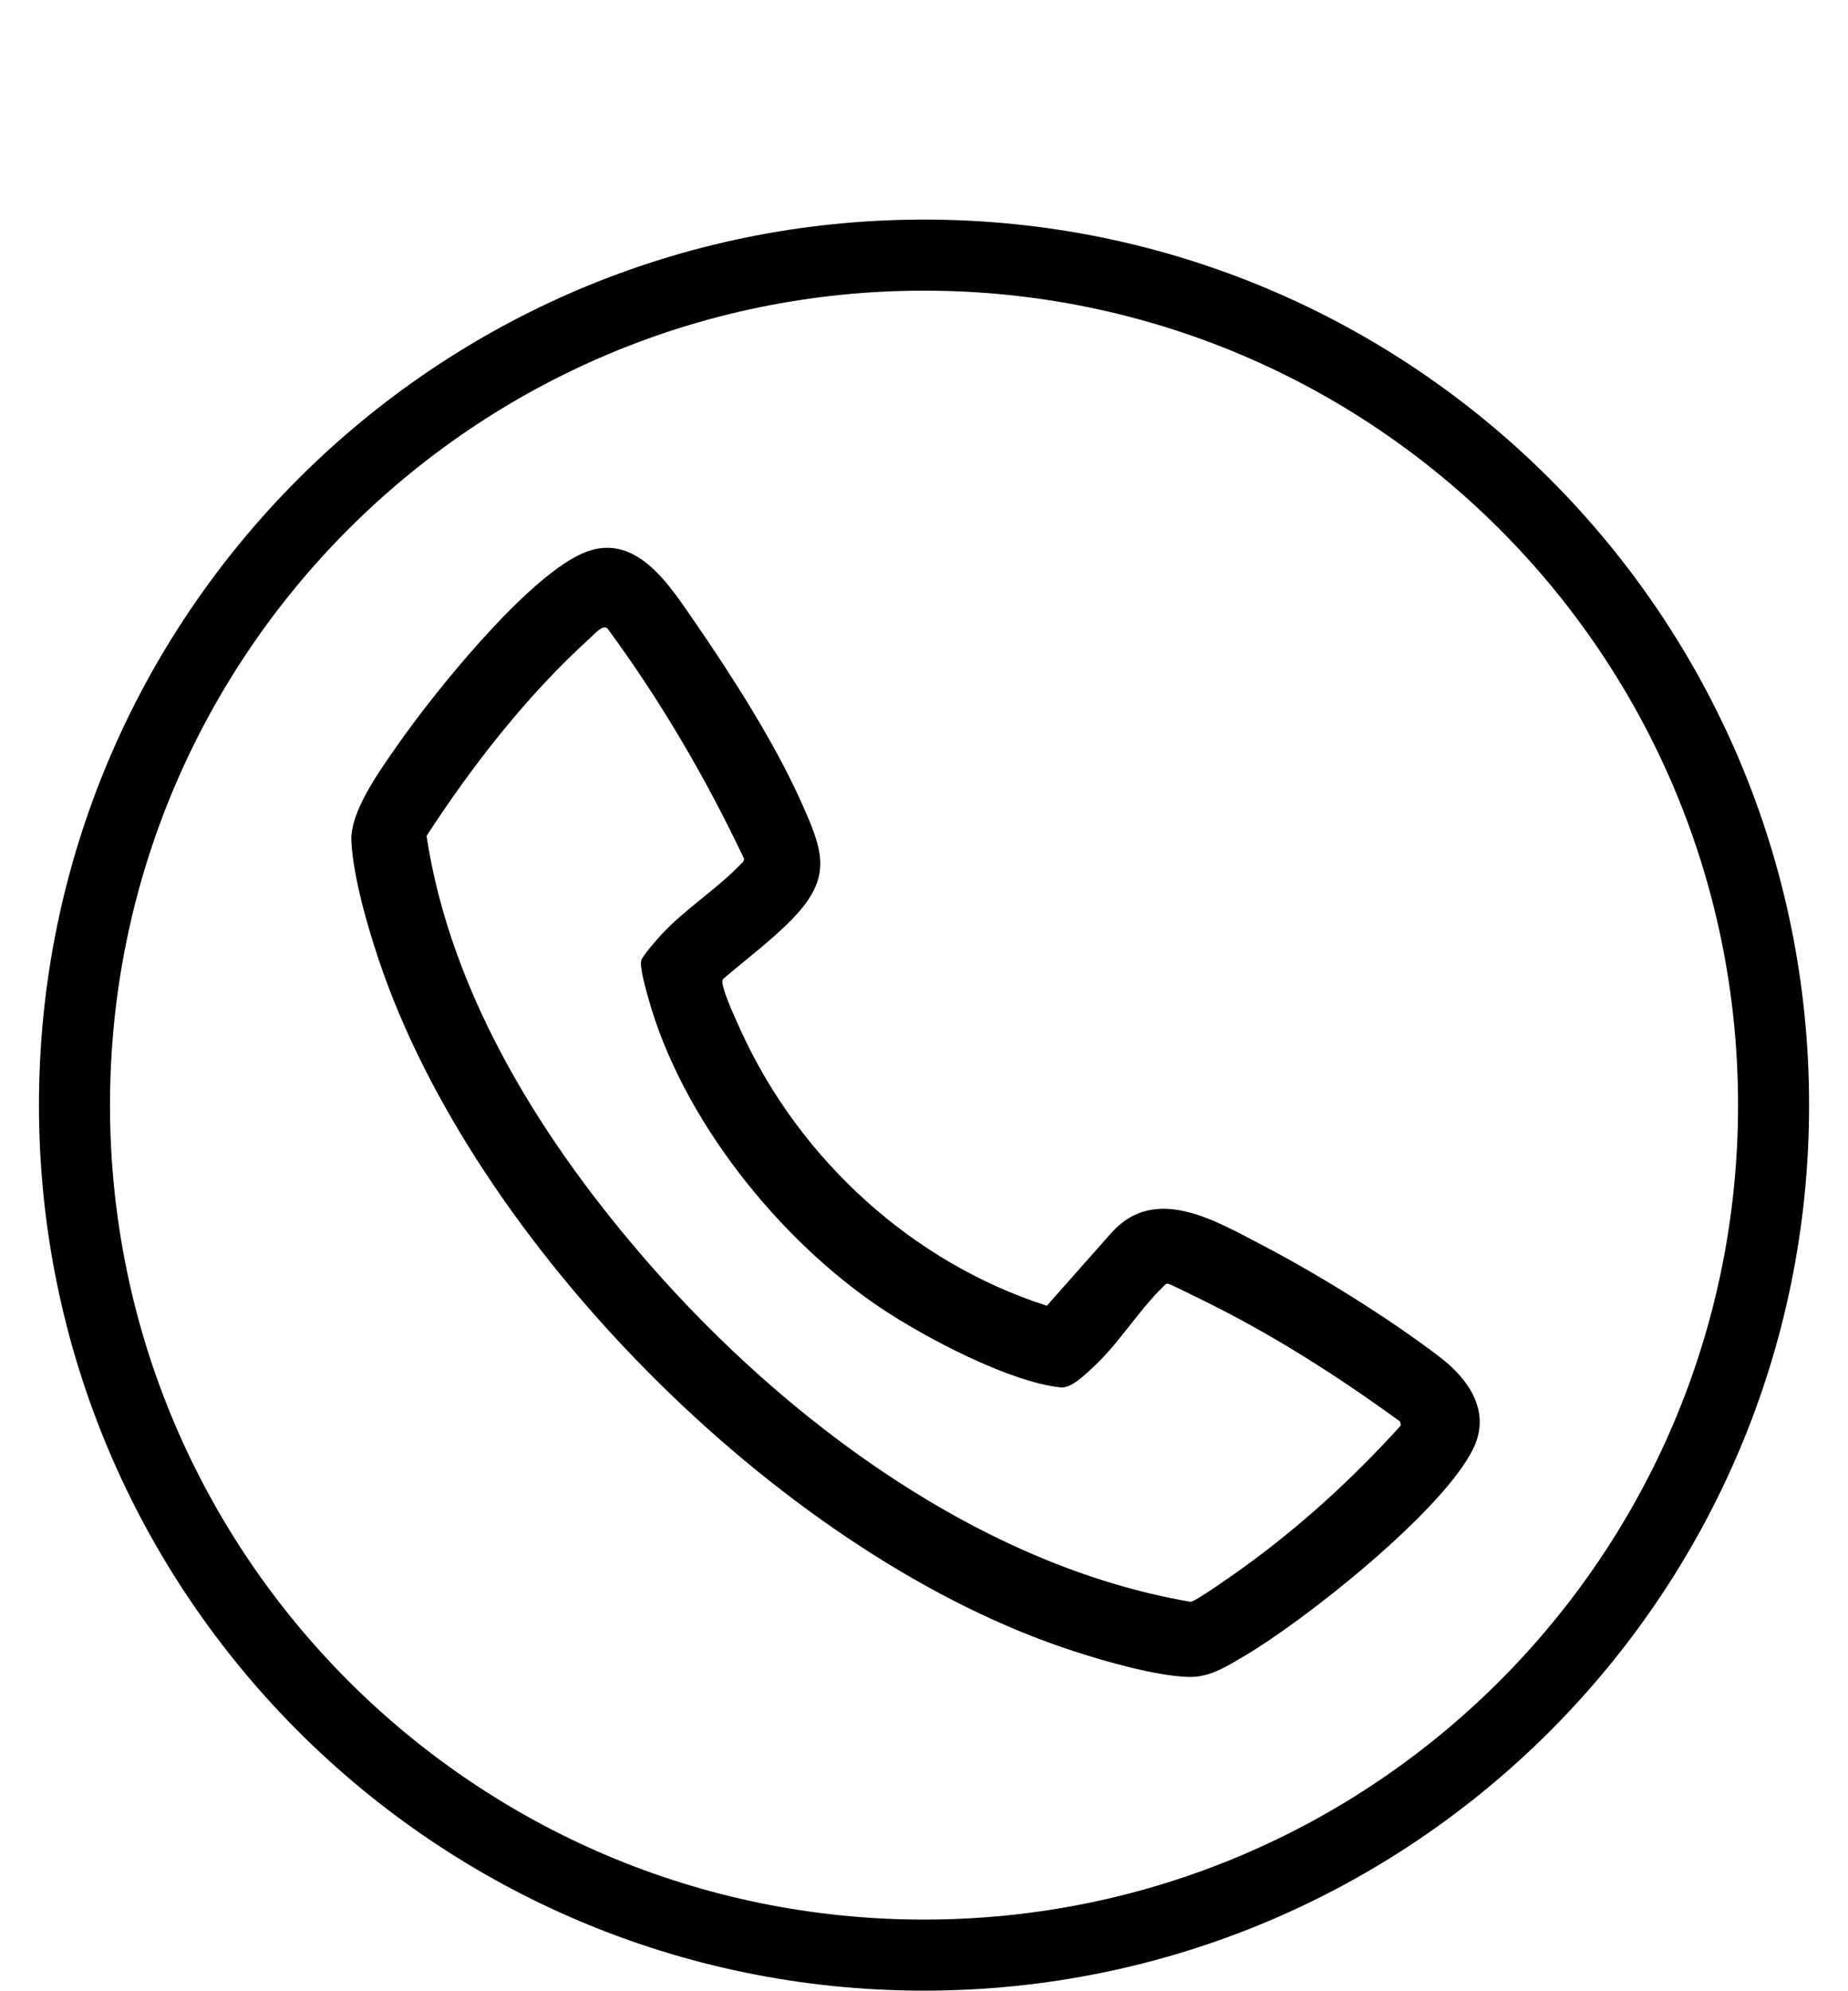
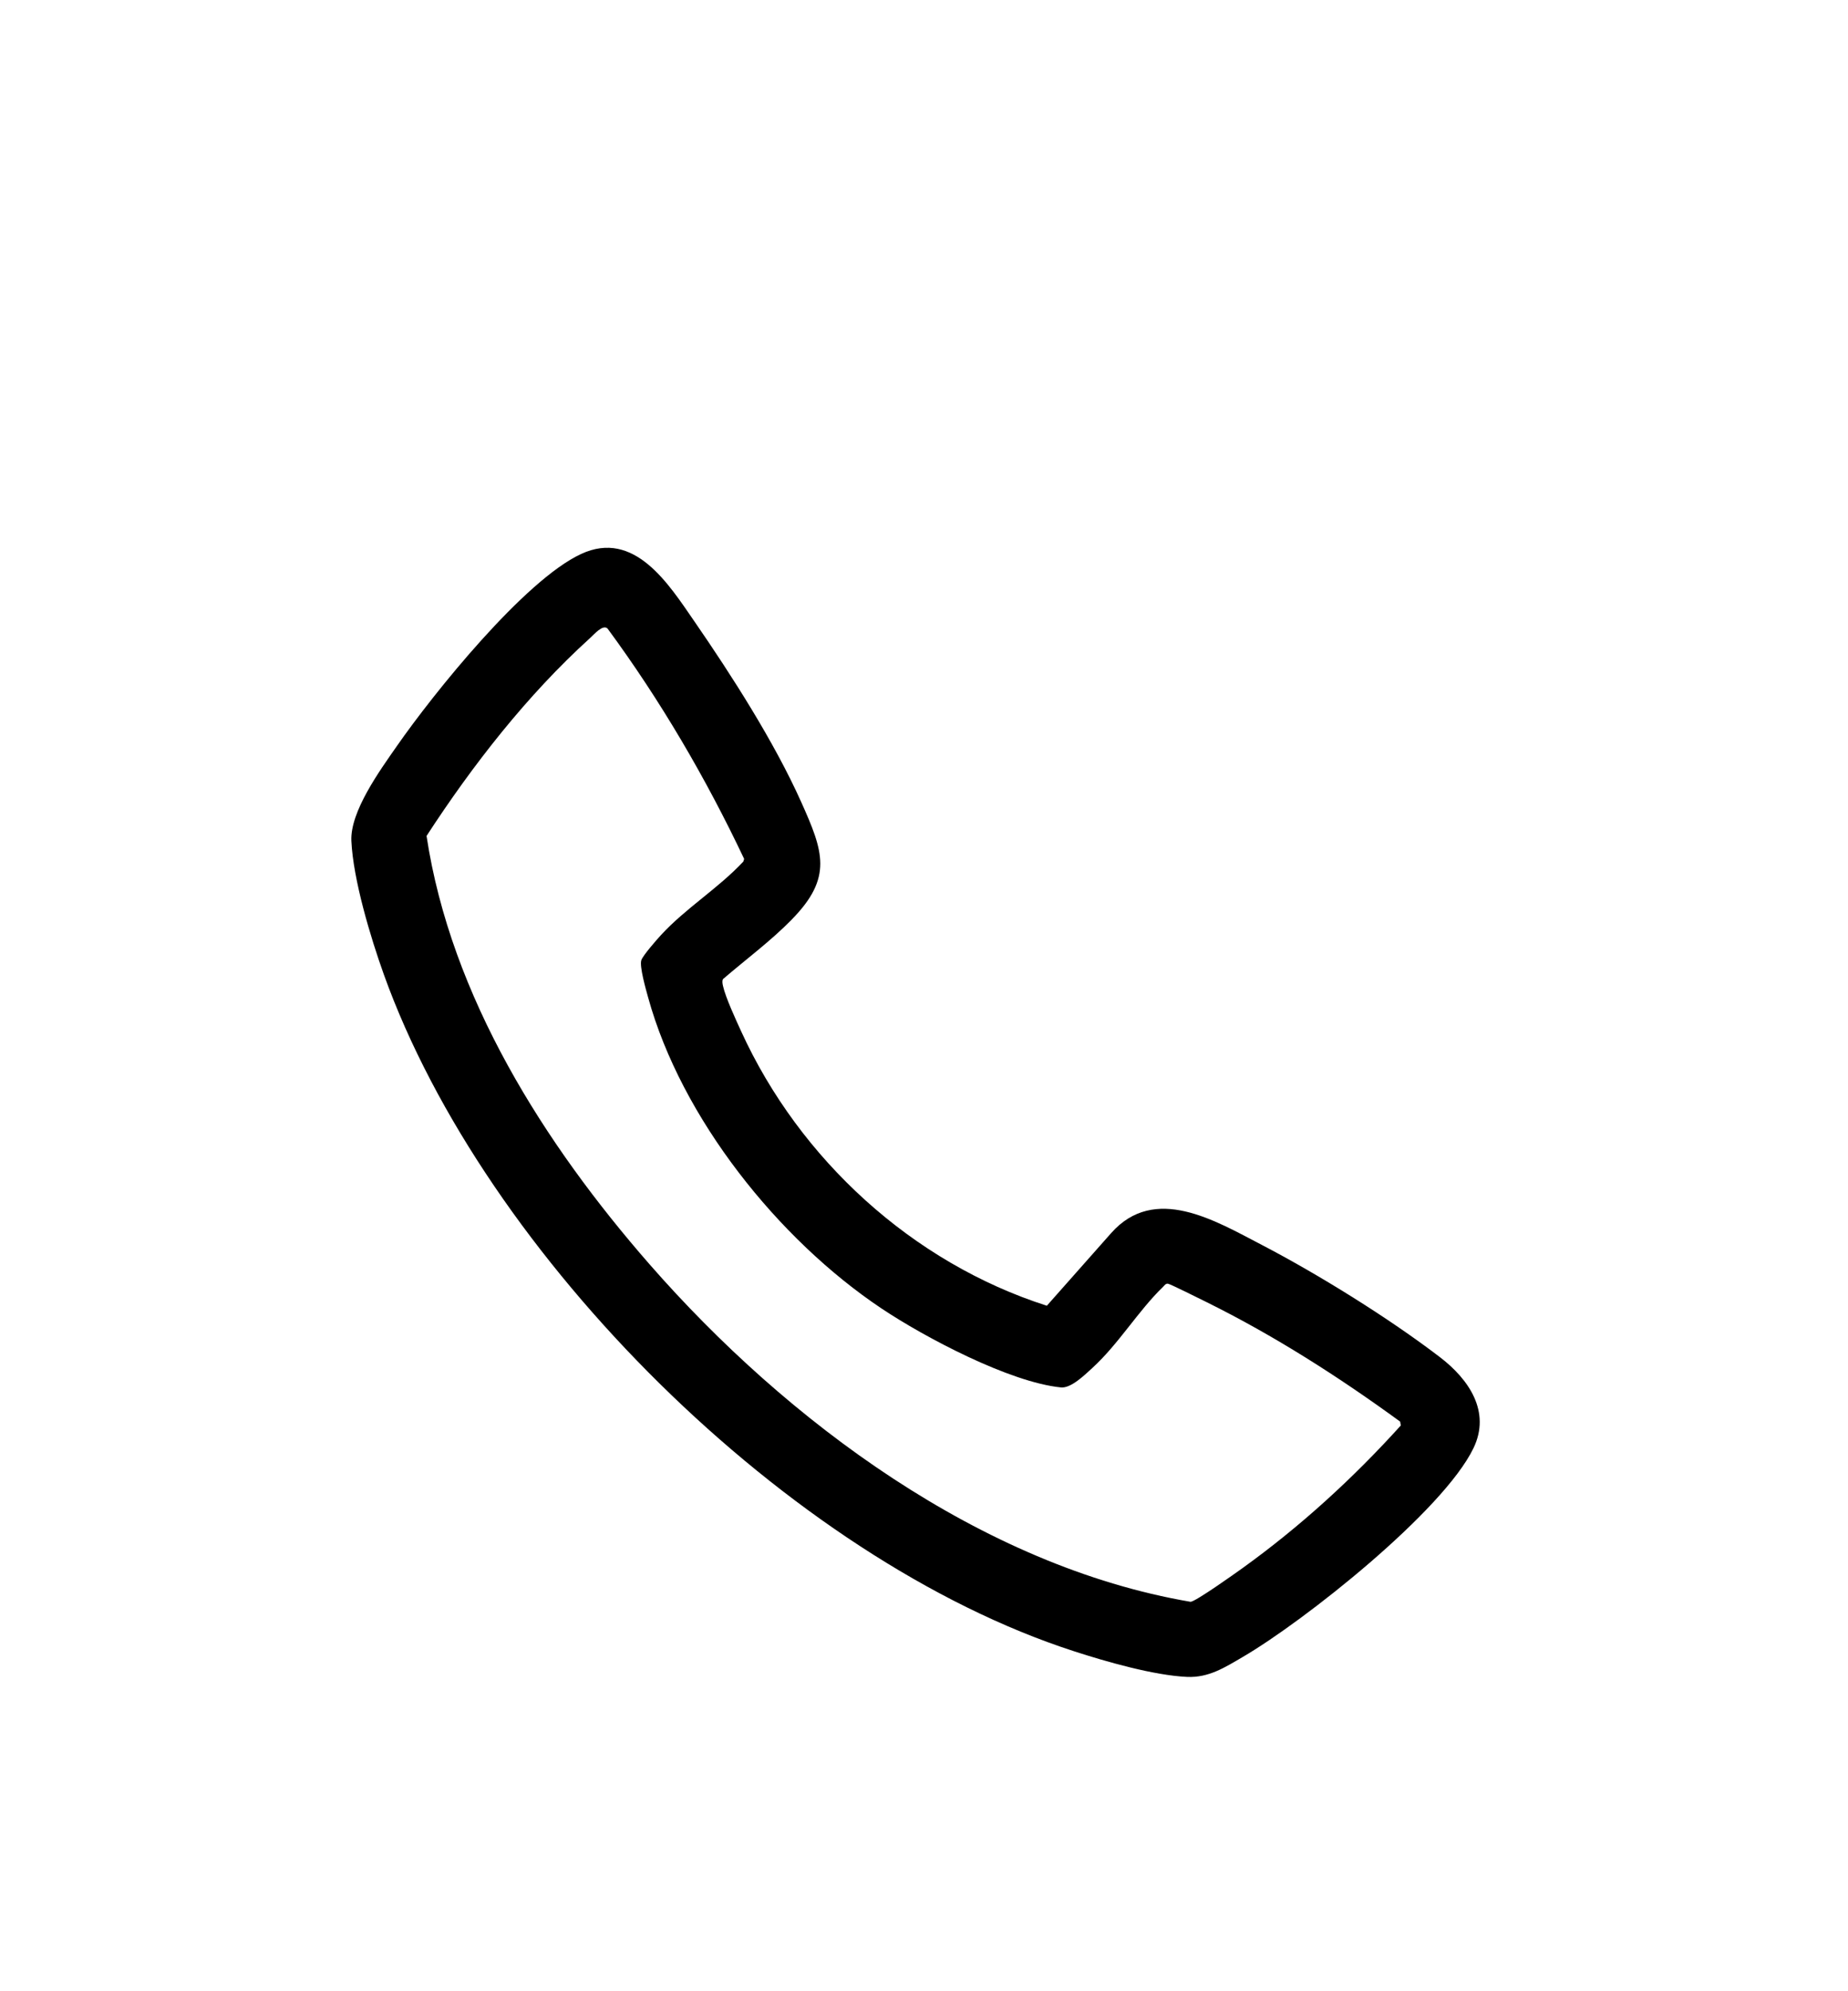
<svg xmlns="http://www.w3.org/2000/svg" id="Layer_1" version="1.1" viewBox="0 0 334.81 360.46">
-   <path d="M167.41,39.76C78.85,39.76,7.06,111.55,7.06,200.11s71.79,160.35,160.35,160.35,160.35-71.79,160.35-160.35S255.96,39.76,167.41,39.76ZM167.41,347.59c-81.45,0-147.48-66.03-147.48-147.48S85.95,52.63,167.41,52.63s147.48,66.03,147.48,147.48-66.03,147.48-147.48,147.48Z" />
  <path d="M143.45,166.51c-3.84,3.91-8.32,7.22-12.46,10.78-.2.35-.08.88,0,1.25.46,2.08,2.33,6.11,3.28,8.19,10.59,23.19,31.04,41.92,55.39,49.71l11.65-13.15c7.88-8.9,18.81-2.28,27.25,2.11,10.35,5.39,23.07,13.28,32.33,20.36,5.23,4,9.26,9.87,6.06,16.48-5.52,11.4-30.66,31.31-41.83,37.82-3.25,1.9-6.15,3.76-10.05,3.59-6-.27-14.67-2.76-20.47-4.64-51.66-16.7-106.79-71.61-125.06-122.56-2.4-6.69-5.56-17.17-5.88-24.18-.24-5.34,5.18-12.78,8.24-17.17,6.63-9.53,23.11-30.04,33.39-34.79,9.66-4.47,15.87,5.48,20.49,12.17,6.79,9.84,14.48,21.84,19.36,32.71,4.03,8.98,5.79,13.7-1.69,21.31ZM110.06,113.8c-.88-.77-2.4,1.06-3.17,1.75-11.35,10.28-21.28,23.01-29.61,35.82,4.41,29.14,21.37,55.81,40.45,77.62,24.84,28.38,60.07,54.59,97.97,61.06.88-.02,8.08-5.14,9.4-6.09,10.46-7.52,20.07-16.3,28.69-25.84l-.12-.7c-11.1-8.09-22.8-15.57-35.14-21.67-.93-.46-6.55-3.27-6.93-3.3-.44-.04-.62.31-.88.56-4.53,4.38-8.03,10.33-12.85,14.73-1.37,1.25-3.83,3.67-5.65,3.49-9.28-.92-24.68-9.06-32.52-14.3-18.69-12.49-36.23-34.43-42.27-56.29-.39-1.4-1.63-5.71-1.23-6.8.32-.88,2.77-3.67,3.55-4.52,4.5-4.89,10.38-8.45,14.92-13.31l.15-.48c-6.94-14.65-15.15-28.68-24.76-41.73Z" />
</svg>